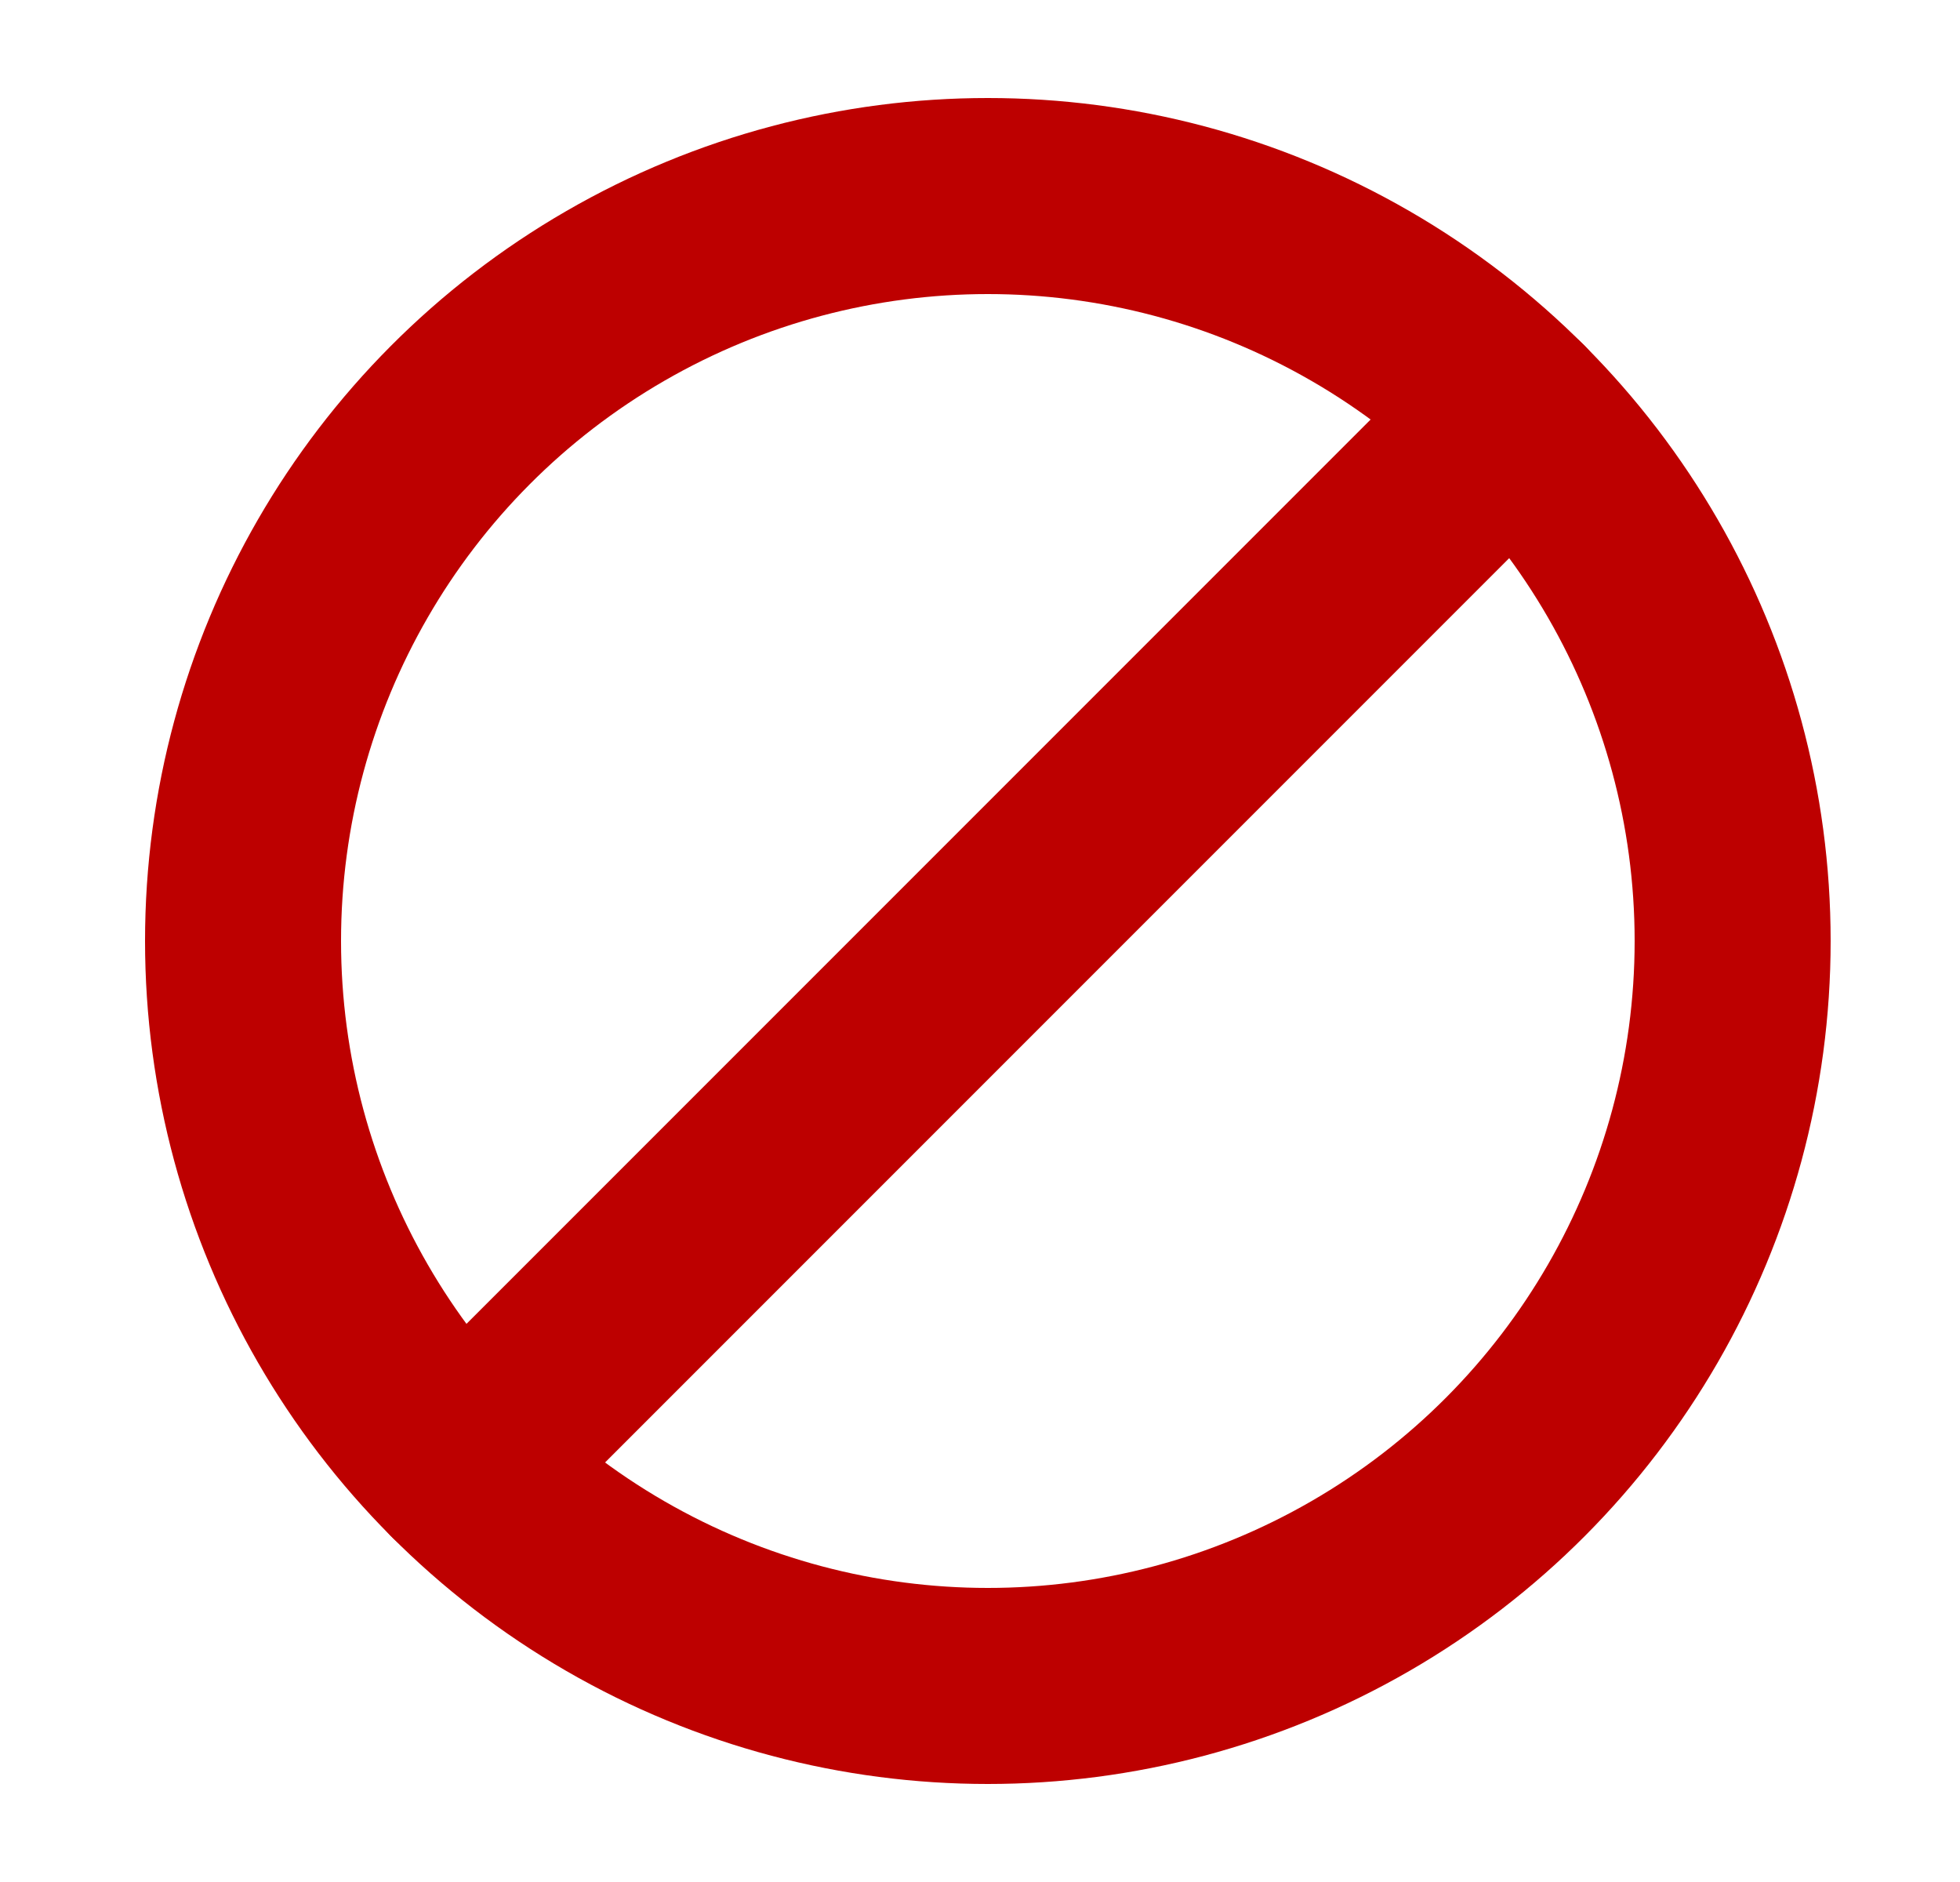
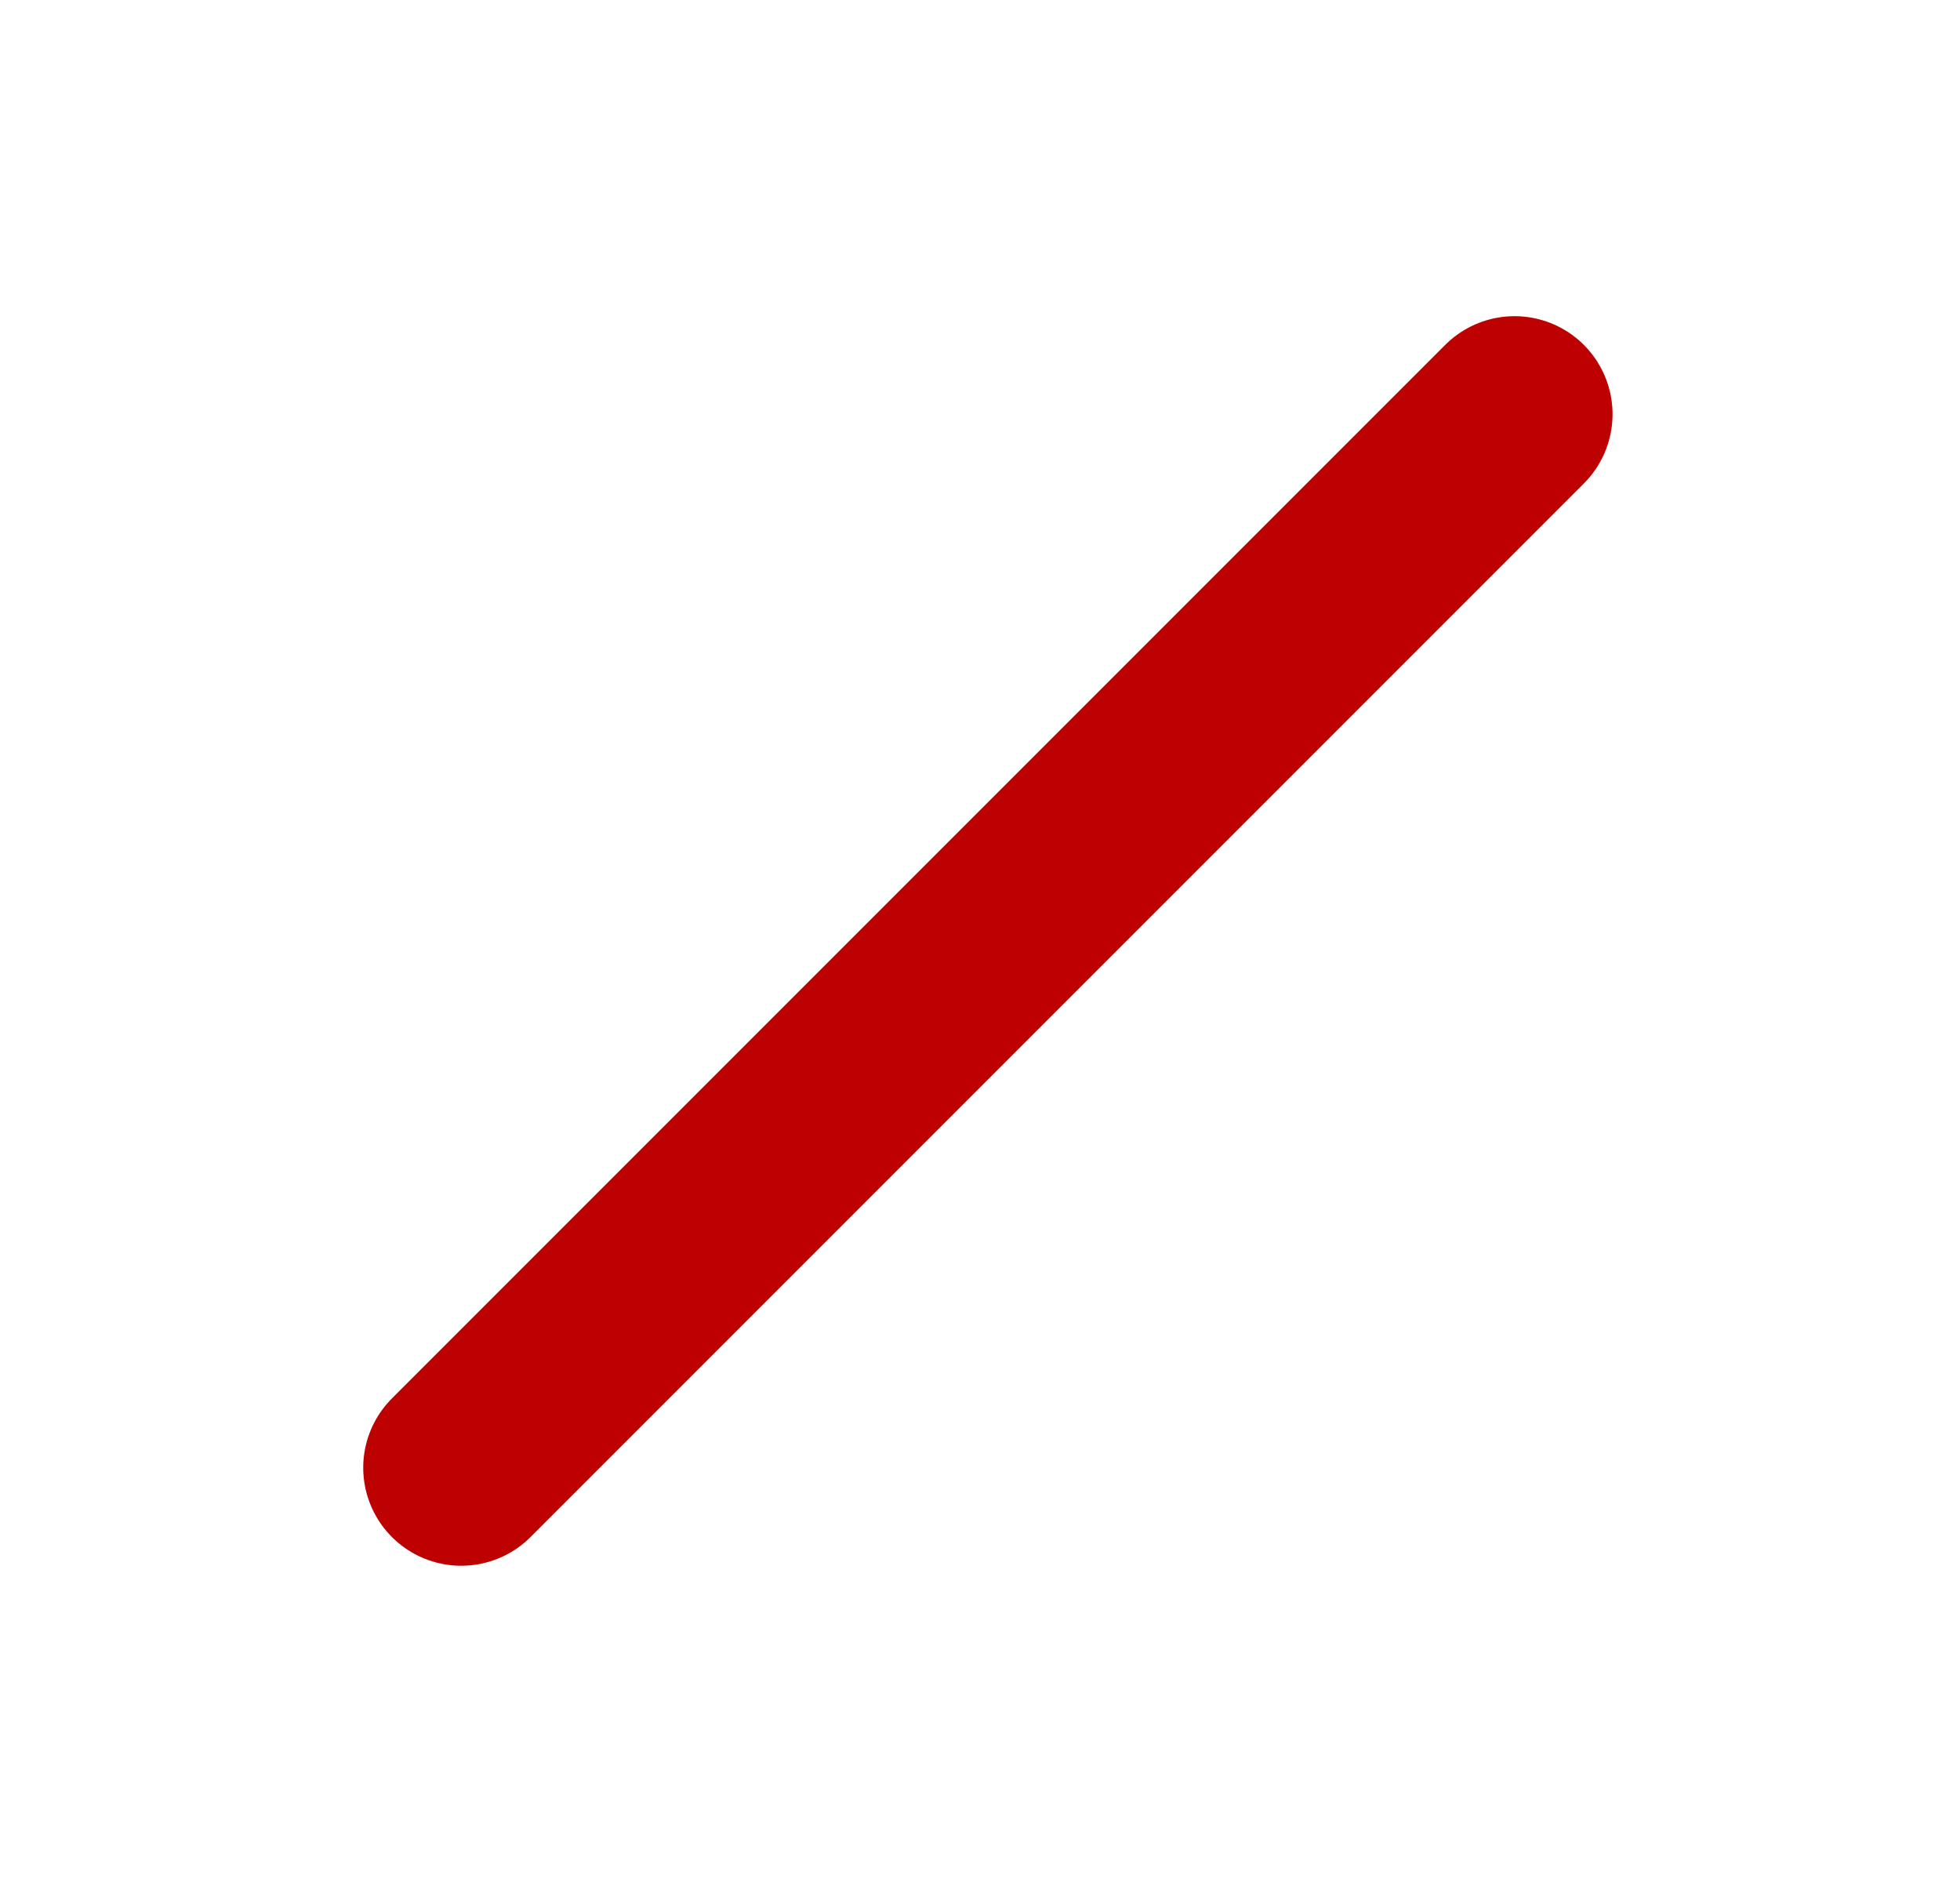
<svg xmlns="http://www.w3.org/2000/svg" width="25" height="24" viewBox="0 0 25 24" fill="none">
  <path d="M5.883 18.717L19.318 5.282" stroke="#BD0000" stroke-width="2.5" stroke-linecap="round" stroke-linejoin="round" />
-   <ellipse cx="12.6" cy="12" rx="9.5" ry="9.5" stroke="#BD0000" stroke-width="2.5" stroke-linecap="round" stroke-linejoin="round" />
</svg>